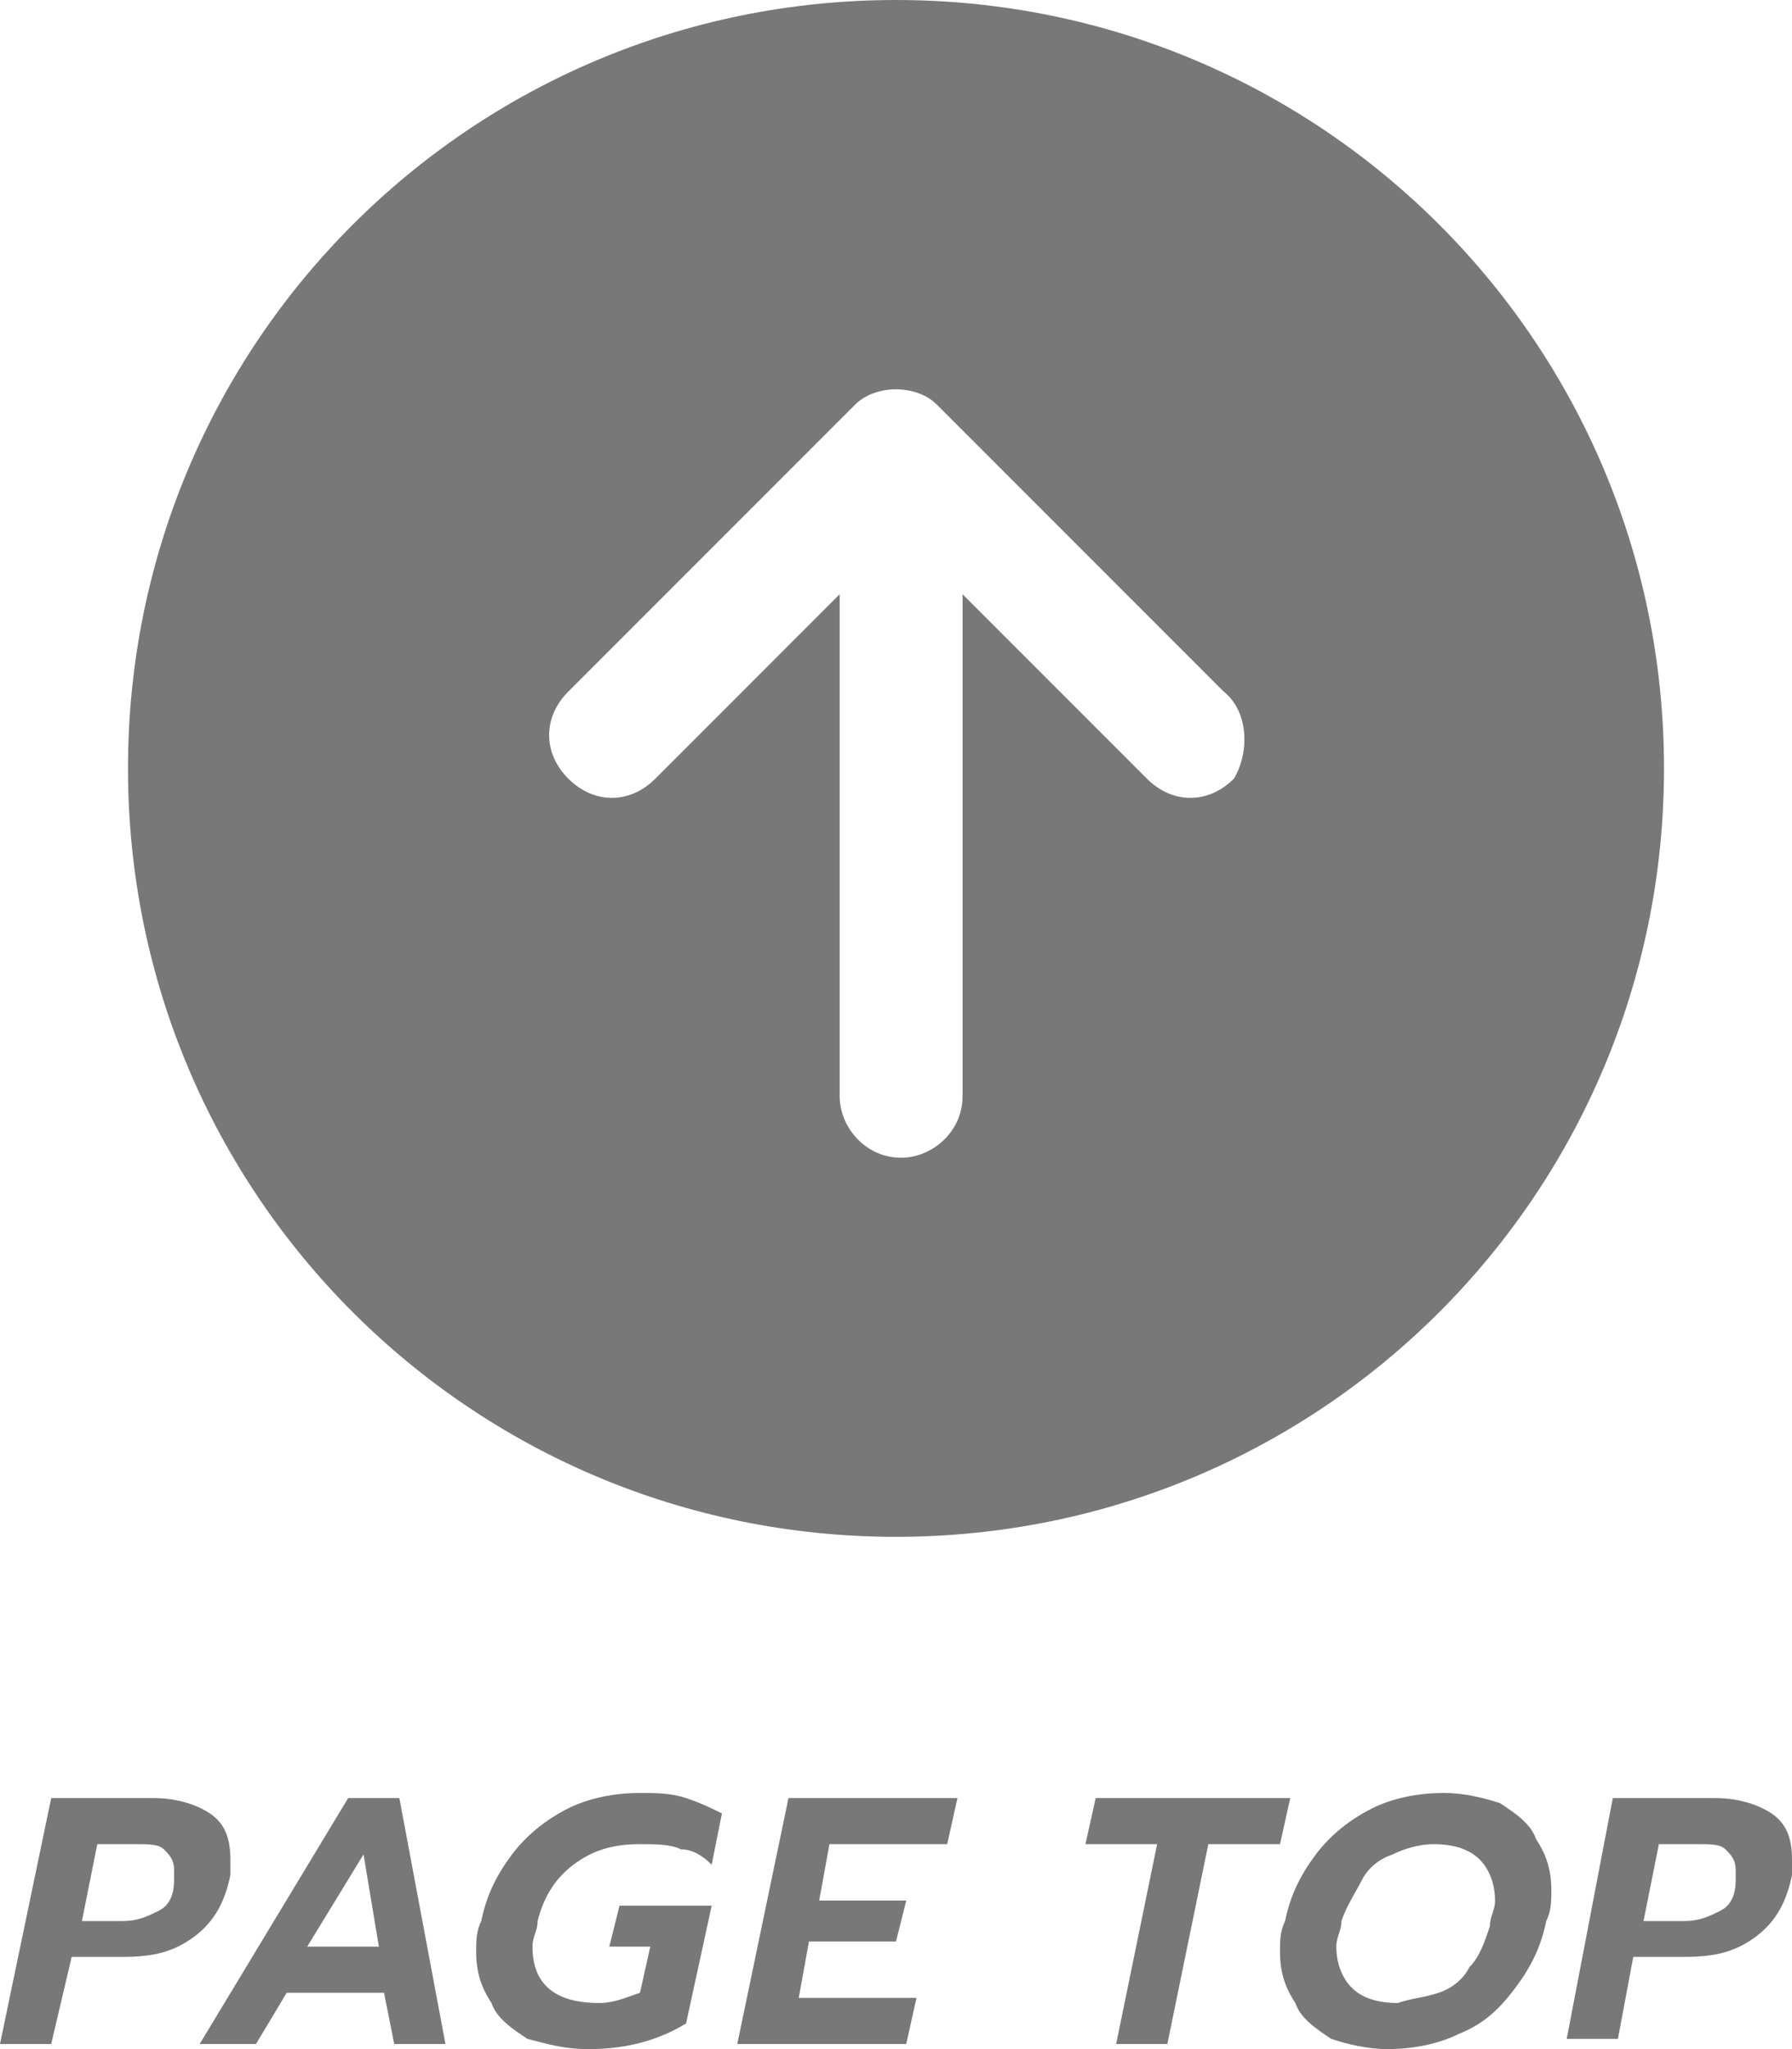
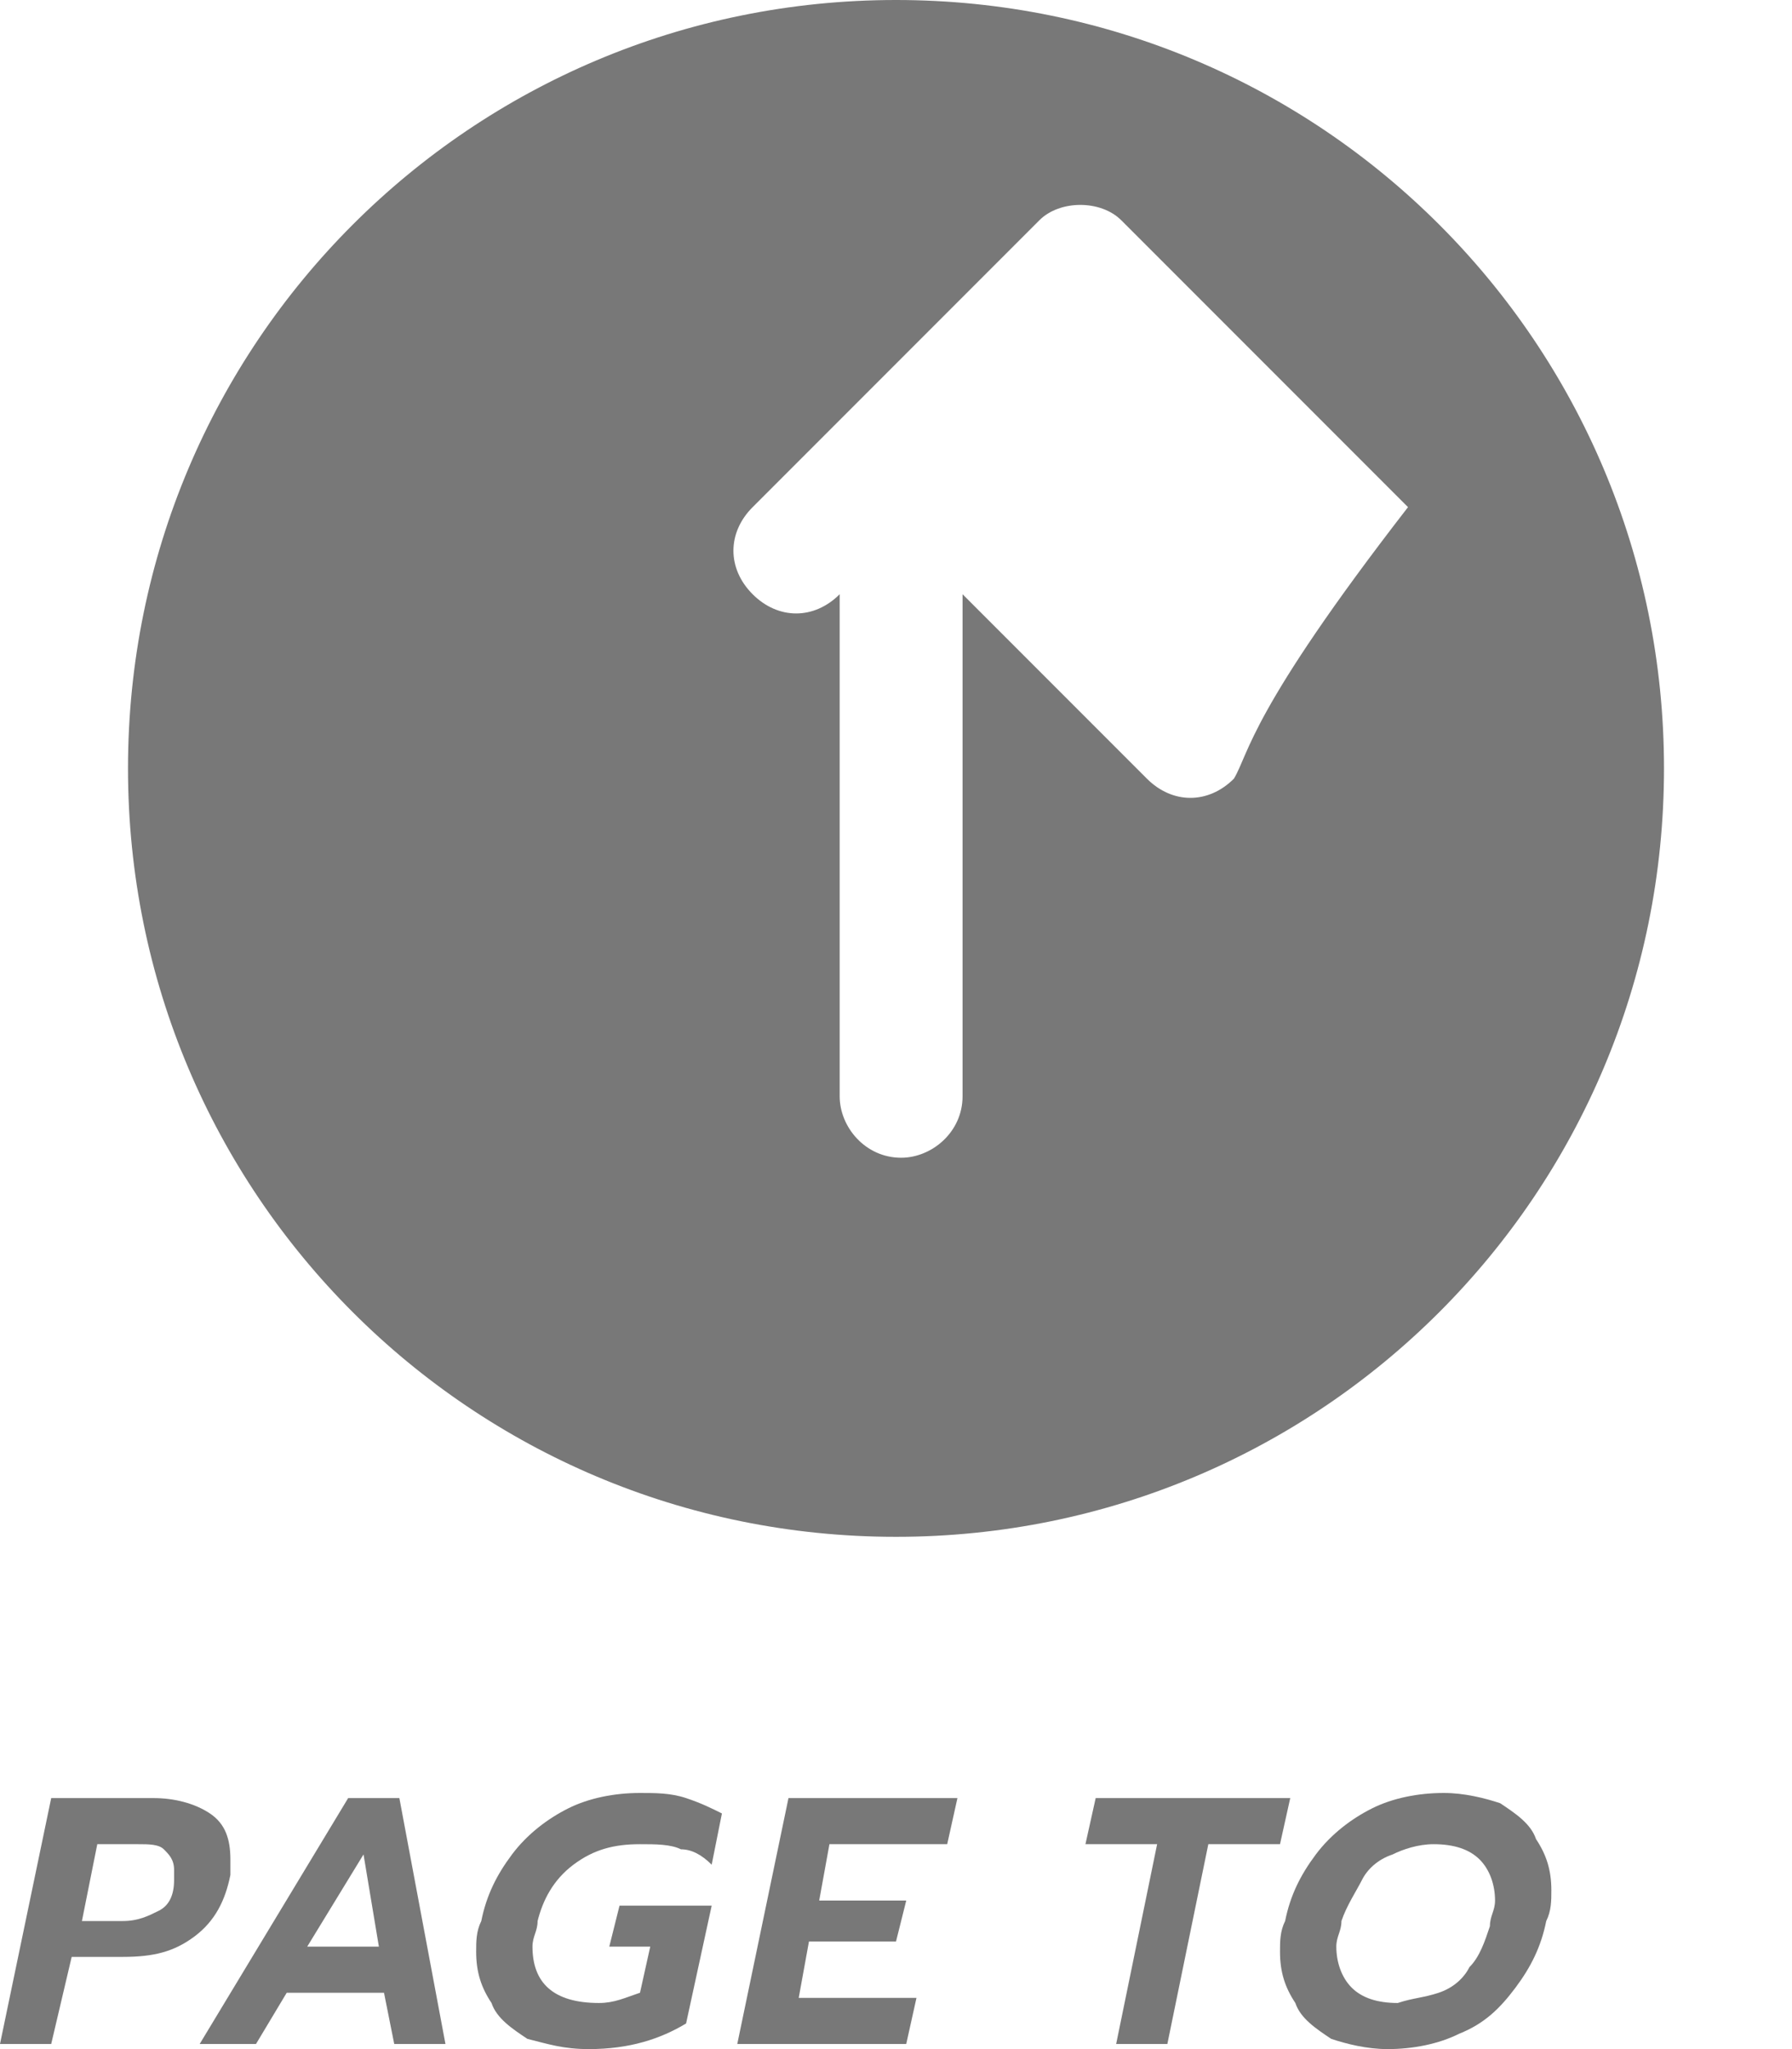
<svg xmlns="http://www.w3.org/2000/svg" version="1.1" id="レイヤー_1" x="0px" y="0px" viewBox="0 0 35 40" style="enable-background:new 0 0 35 40;" xml:space="preserve">
  <style type="text/css">
	.st0{fill:#787878;}
</style>
  <g>
    <path class="st0" d="M1,35.1h2c0.4,0,0.8,0.1,1.1,0.3s0.4,0.5,0.4,0.9c0,0.1,0,0.2,0,0.3c-0.1,0.5-0.3,0.9-0.7,1.2S3,38.2,2.4,38.2   h-1L1,39.9H0L1,35.1z M2.4,37.5c0.3,0,0.5-0.1,0.7-0.2c0.2-0.1,0.3-0.3,0.3-0.6c0-0.1,0-0.2,0-0.2c0-0.2-0.1-0.3-0.2-0.4   C3.1,36,2.9,36,2.7,36H1.9l-0.3,1.5H2.4z" />
    <path class="st0" d="M6.8,35.1h1l0.9,4.8h-1l-0.2-1H5.6l-0.6,1H3.9L6.8,35.1z M7.4,38l-0.3-1.8L6,38H7.4z" />
    <path class="st0" d="M10.3,39.8c-0.3-0.2-0.6-0.4-0.7-0.7c-0.2-0.3-0.3-0.6-0.3-1c0-0.2,0-0.4,0.1-0.6c0.1-0.5,0.3-0.9,0.6-1.3   c0.3-0.4,0.7-0.7,1.1-0.9c0.4-0.2,0.9-0.3,1.4-0.3c0.3,0,0.6,0,0.9,0.1c0.3,0.1,0.5,0.2,0.7,0.3l-0.2,1c-0.2-0.2-0.4-0.3-0.6-0.3   C13.1,36,12.8,36,12.5,36c-0.5,0-0.9,0.1-1.3,0.4c-0.4,0.3-0.6,0.7-0.7,1.1c0,0.2-0.1,0.3-0.1,0.5c0,0.7,0.4,1.1,1.3,1.1   c0.3,0,0.5-0.1,0.8-0.2l0.2-0.9h-0.8l0.2-0.8h1.8l-0.5,2.3c-0.5,0.3-1.1,0.5-1.9,0.5C11,40,10.7,39.9,10.3,39.8z" />
    <path class="st0" d="M15.4,35.1h3.3L18.5,36h-2.3L16,37.1h1.7l-0.2,0.8h-1.7L15.6,39h2.3l-0.2,0.9h-3.3L15.4,35.1z" />
    <path class="st0" d="M22.6,36h-1.4l0.2-0.9h3.8L25,36h-1.4l-0.8,3.9h-1L22.6,36z" />
    <path class="st0" d="M26,39.8c-0.3-0.2-0.6-0.4-0.7-0.7c-0.2-0.3-0.3-0.6-0.3-1c0-0.2,0-0.4,0.1-0.6c0.1-0.5,0.3-0.9,0.6-1.3   c0.3-0.4,0.7-0.7,1.1-0.9s0.9-0.3,1.4-0.3c0.4,0,0.8,0.1,1.1,0.2c0.3,0.2,0.6,0.4,0.7,0.7c0.2,0.3,0.3,0.6,0.3,1   c0,0.2,0,0.4-0.1,0.6c-0.1,0.5-0.3,0.9-0.6,1.3c-0.3,0.4-0.6,0.7-1.1,0.9c-0.4,0.2-0.9,0.3-1.4,0.3C26.7,40,26.3,39.9,26,39.8z    M28.1,38.9c0.3-0.1,0.5-0.3,0.6-0.5c0.2-0.2,0.3-0.5,0.4-0.8c0-0.2,0.1-0.3,0.1-0.5c0-0.3-0.1-0.6-0.3-0.8   C28.7,36.1,28.4,36,28,36c-0.3,0-0.6,0.1-0.8,0.2c-0.3,0.1-0.5,0.3-0.6,0.5s-0.3,0.5-0.4,0.8c0,0.2-0.1,0.3-0.1,0.5   c0,0.3,0.1,0.6,0.3,0.8c0.2,0.2,0.5,0.3,0.9,0.3C27.6,39,27.8,39,28.1,38.9z" />
-     <path class="st0" d="M31.5,35.1h2c0.4,0,0.8,0.1,1.1,0.3s0.4,0.5,0.4,0.9c0,0.1,0,0.2,0,0.3c-0.1,0.5-0.3,0.9-0.7,1.2   s-0.8,0.4-1.4,0.4h-1l-0.3,1.6h-1L31.5,35.1z M32.9,37.5c0.3,0,0.5-0.1,0.7-0.2c0.2-0.1,0.3-0.3,0.3-0.6c0-0.1,0-0.2,0-0.2   c0-0.2-0.1-0.3-0.2-0.4C33.6,36,33.4,36,33.2,36h-0.8l-0.3,1.5H32.9z" />
  </g>
-   <path class="st0" d="M17.5,0c-8.3,0-15,6.7-15,15c0,8.3,6.7,15,15,15c8.3,0,15-6.7,15-15C32.5,6.7,25.8,0,17.5,0z M24.1,15.2  c-0.5,0.5-1.2,0.5-1.7,0l-3.6-3.6v9.8c0,0.7-0.6,1.2-1.2,1.2c-0.7,0-1.2-0.6-1.2-1.2v-9.8l-3.6,3.6c-0.5,0.5-1.2,0.5-1.7,0  s-0.5-1.2,0-1.7l5.6-5.6c0.2-0.2,0.5-0.3,0.8-0.3s0.6,0.1,0.8,0.3l5.6,5.6C24.4,13.9,24.4,14.7,24.1,15.2z" />
+   <path class="st0" d="M17.5,0c-8.3,0-15,6.7-15,15c0,8.3,6.7,15,15,15c8.3,0,15-6.7,15-15C32.5,6.7,25.8,0,17.5,0z M24.1,15.2  c-0.5,0.5-1.2,0.5-1.7,0l-3.6-3.6v9.8c0,0.7-0.6,1.2-1.2,1.2c-0.7,0-1.2-0.6-1.2-1.2v-9.8c-0.5,0.5-1.2,0.5-1.7,0  s-0.5-1.2,0-1.7l5.6-5.6c0.2-0.2,0.5-0.3,0.8-0.3s0.6,0.1,0.8,0.3l5.6,5.6C24.4,13.9,24.4,14.7,24.1,15.2z" />
</svg>